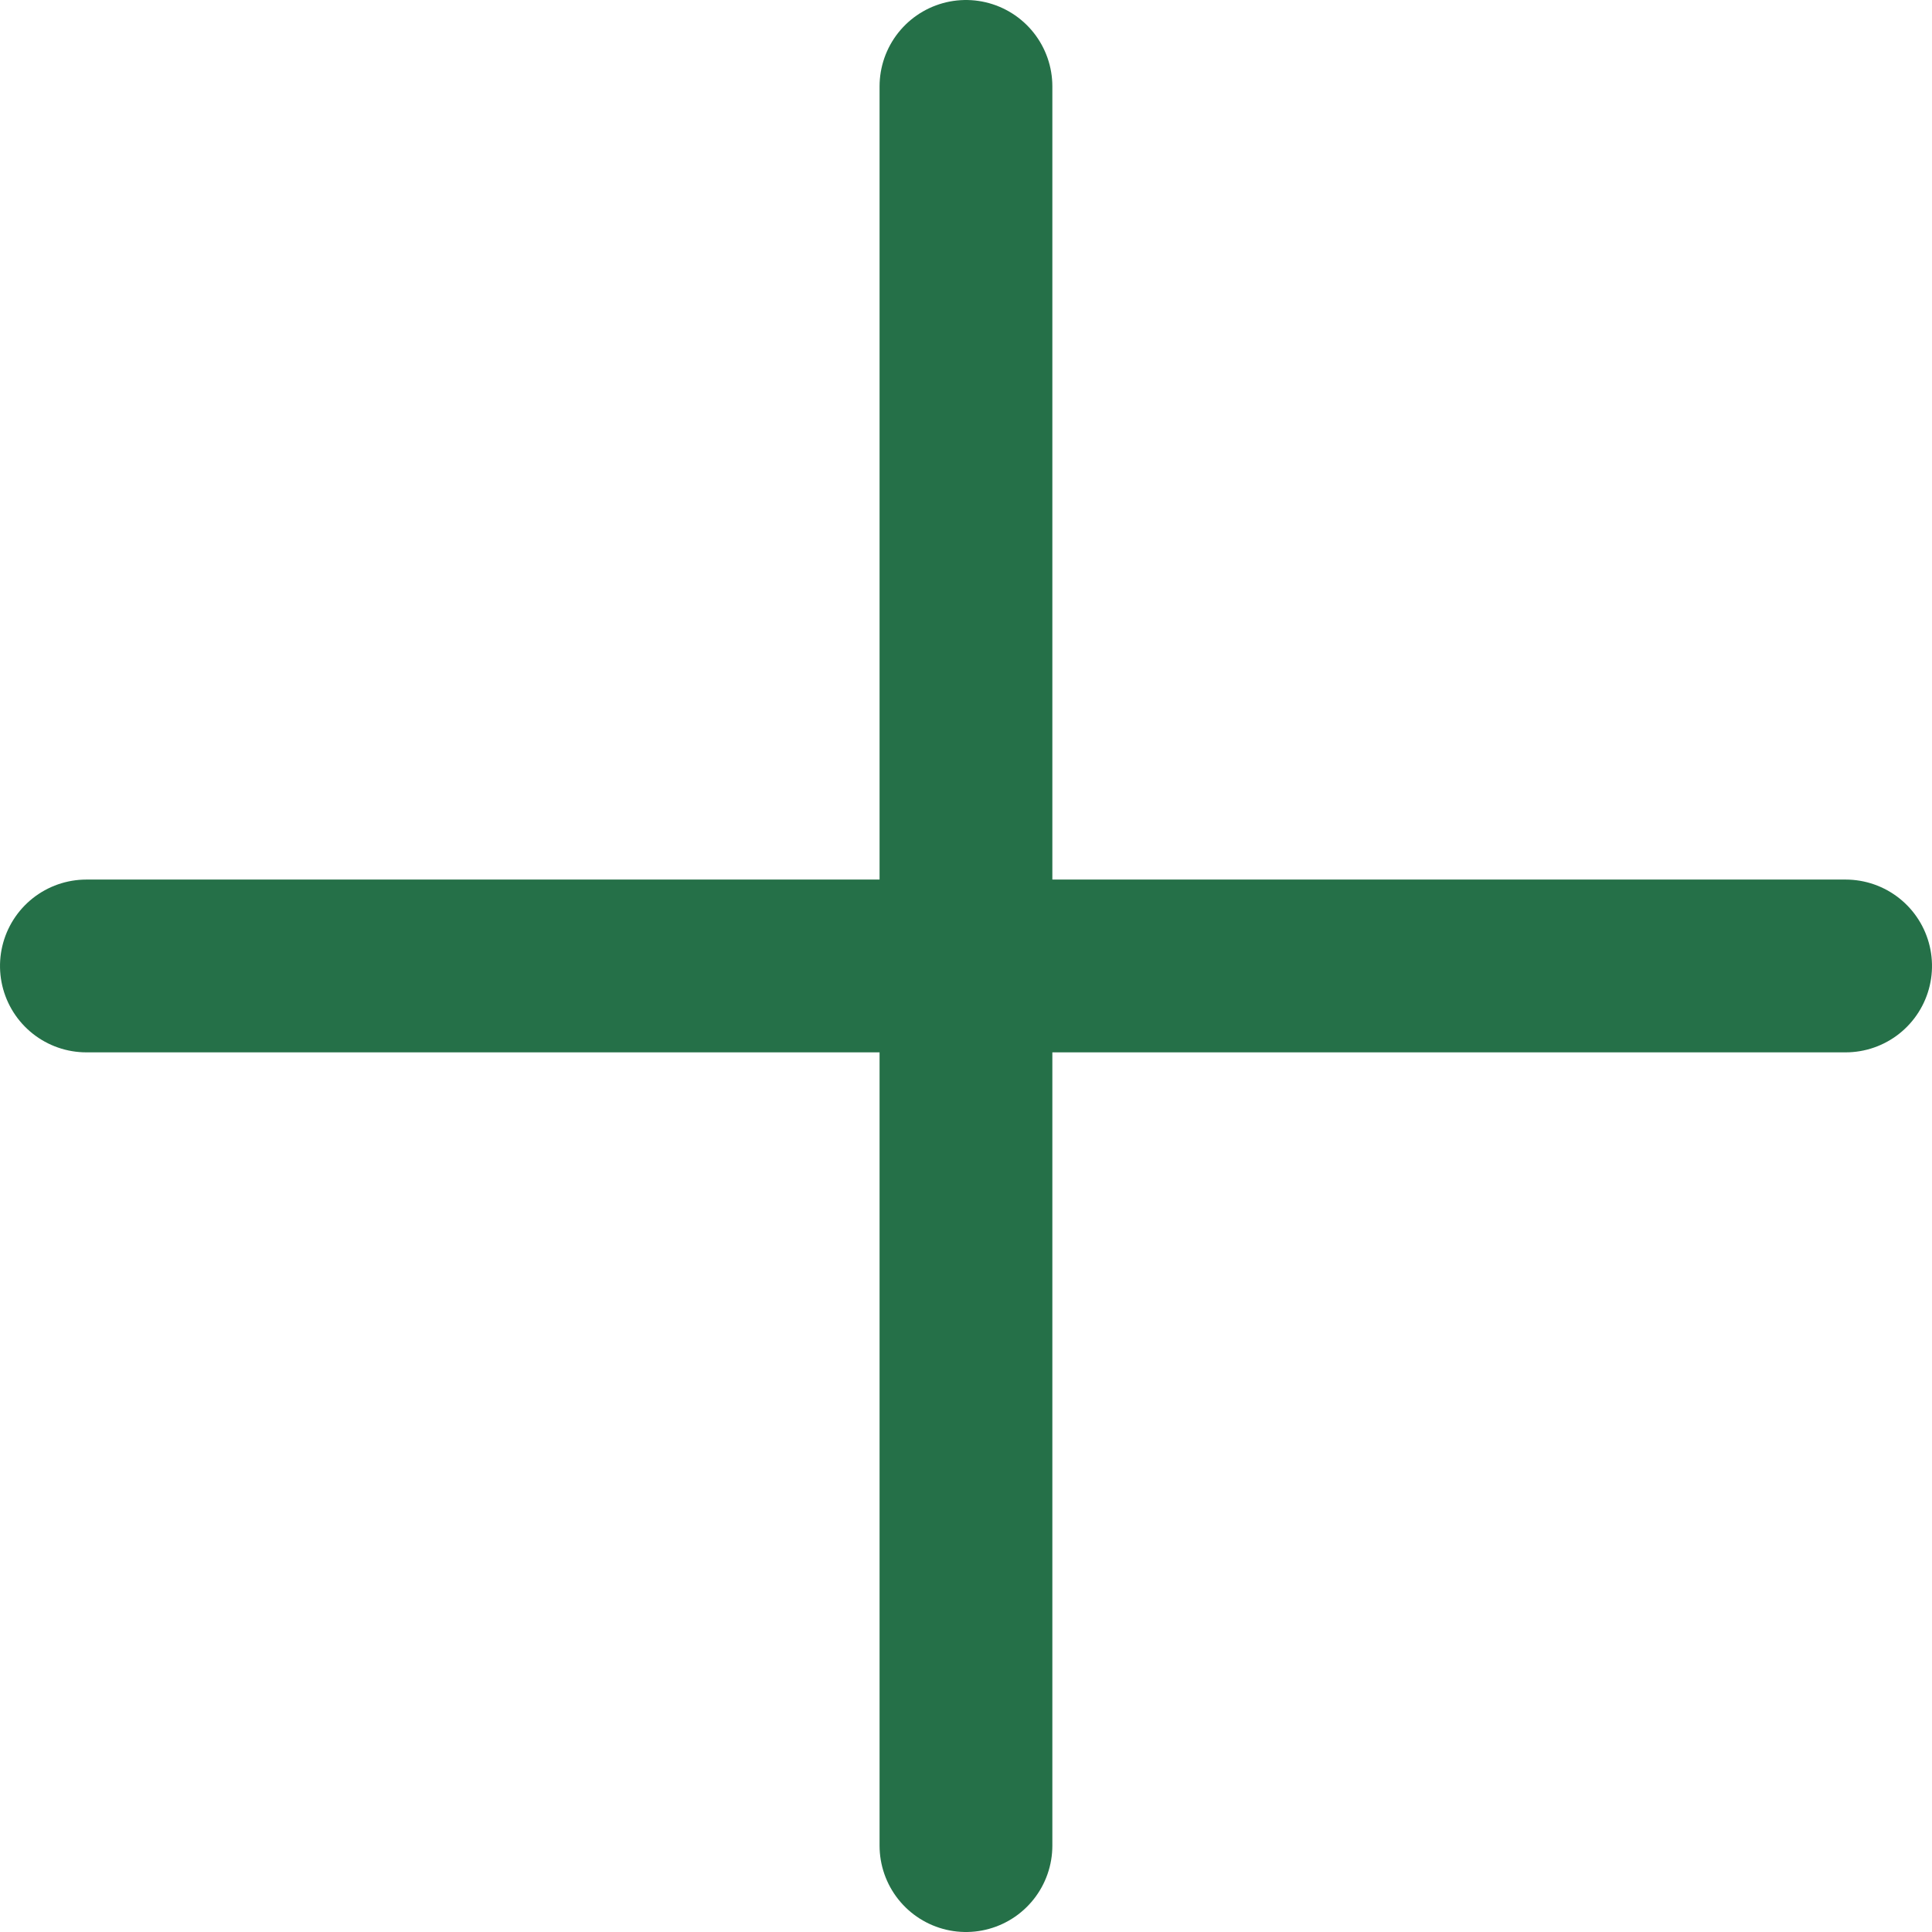
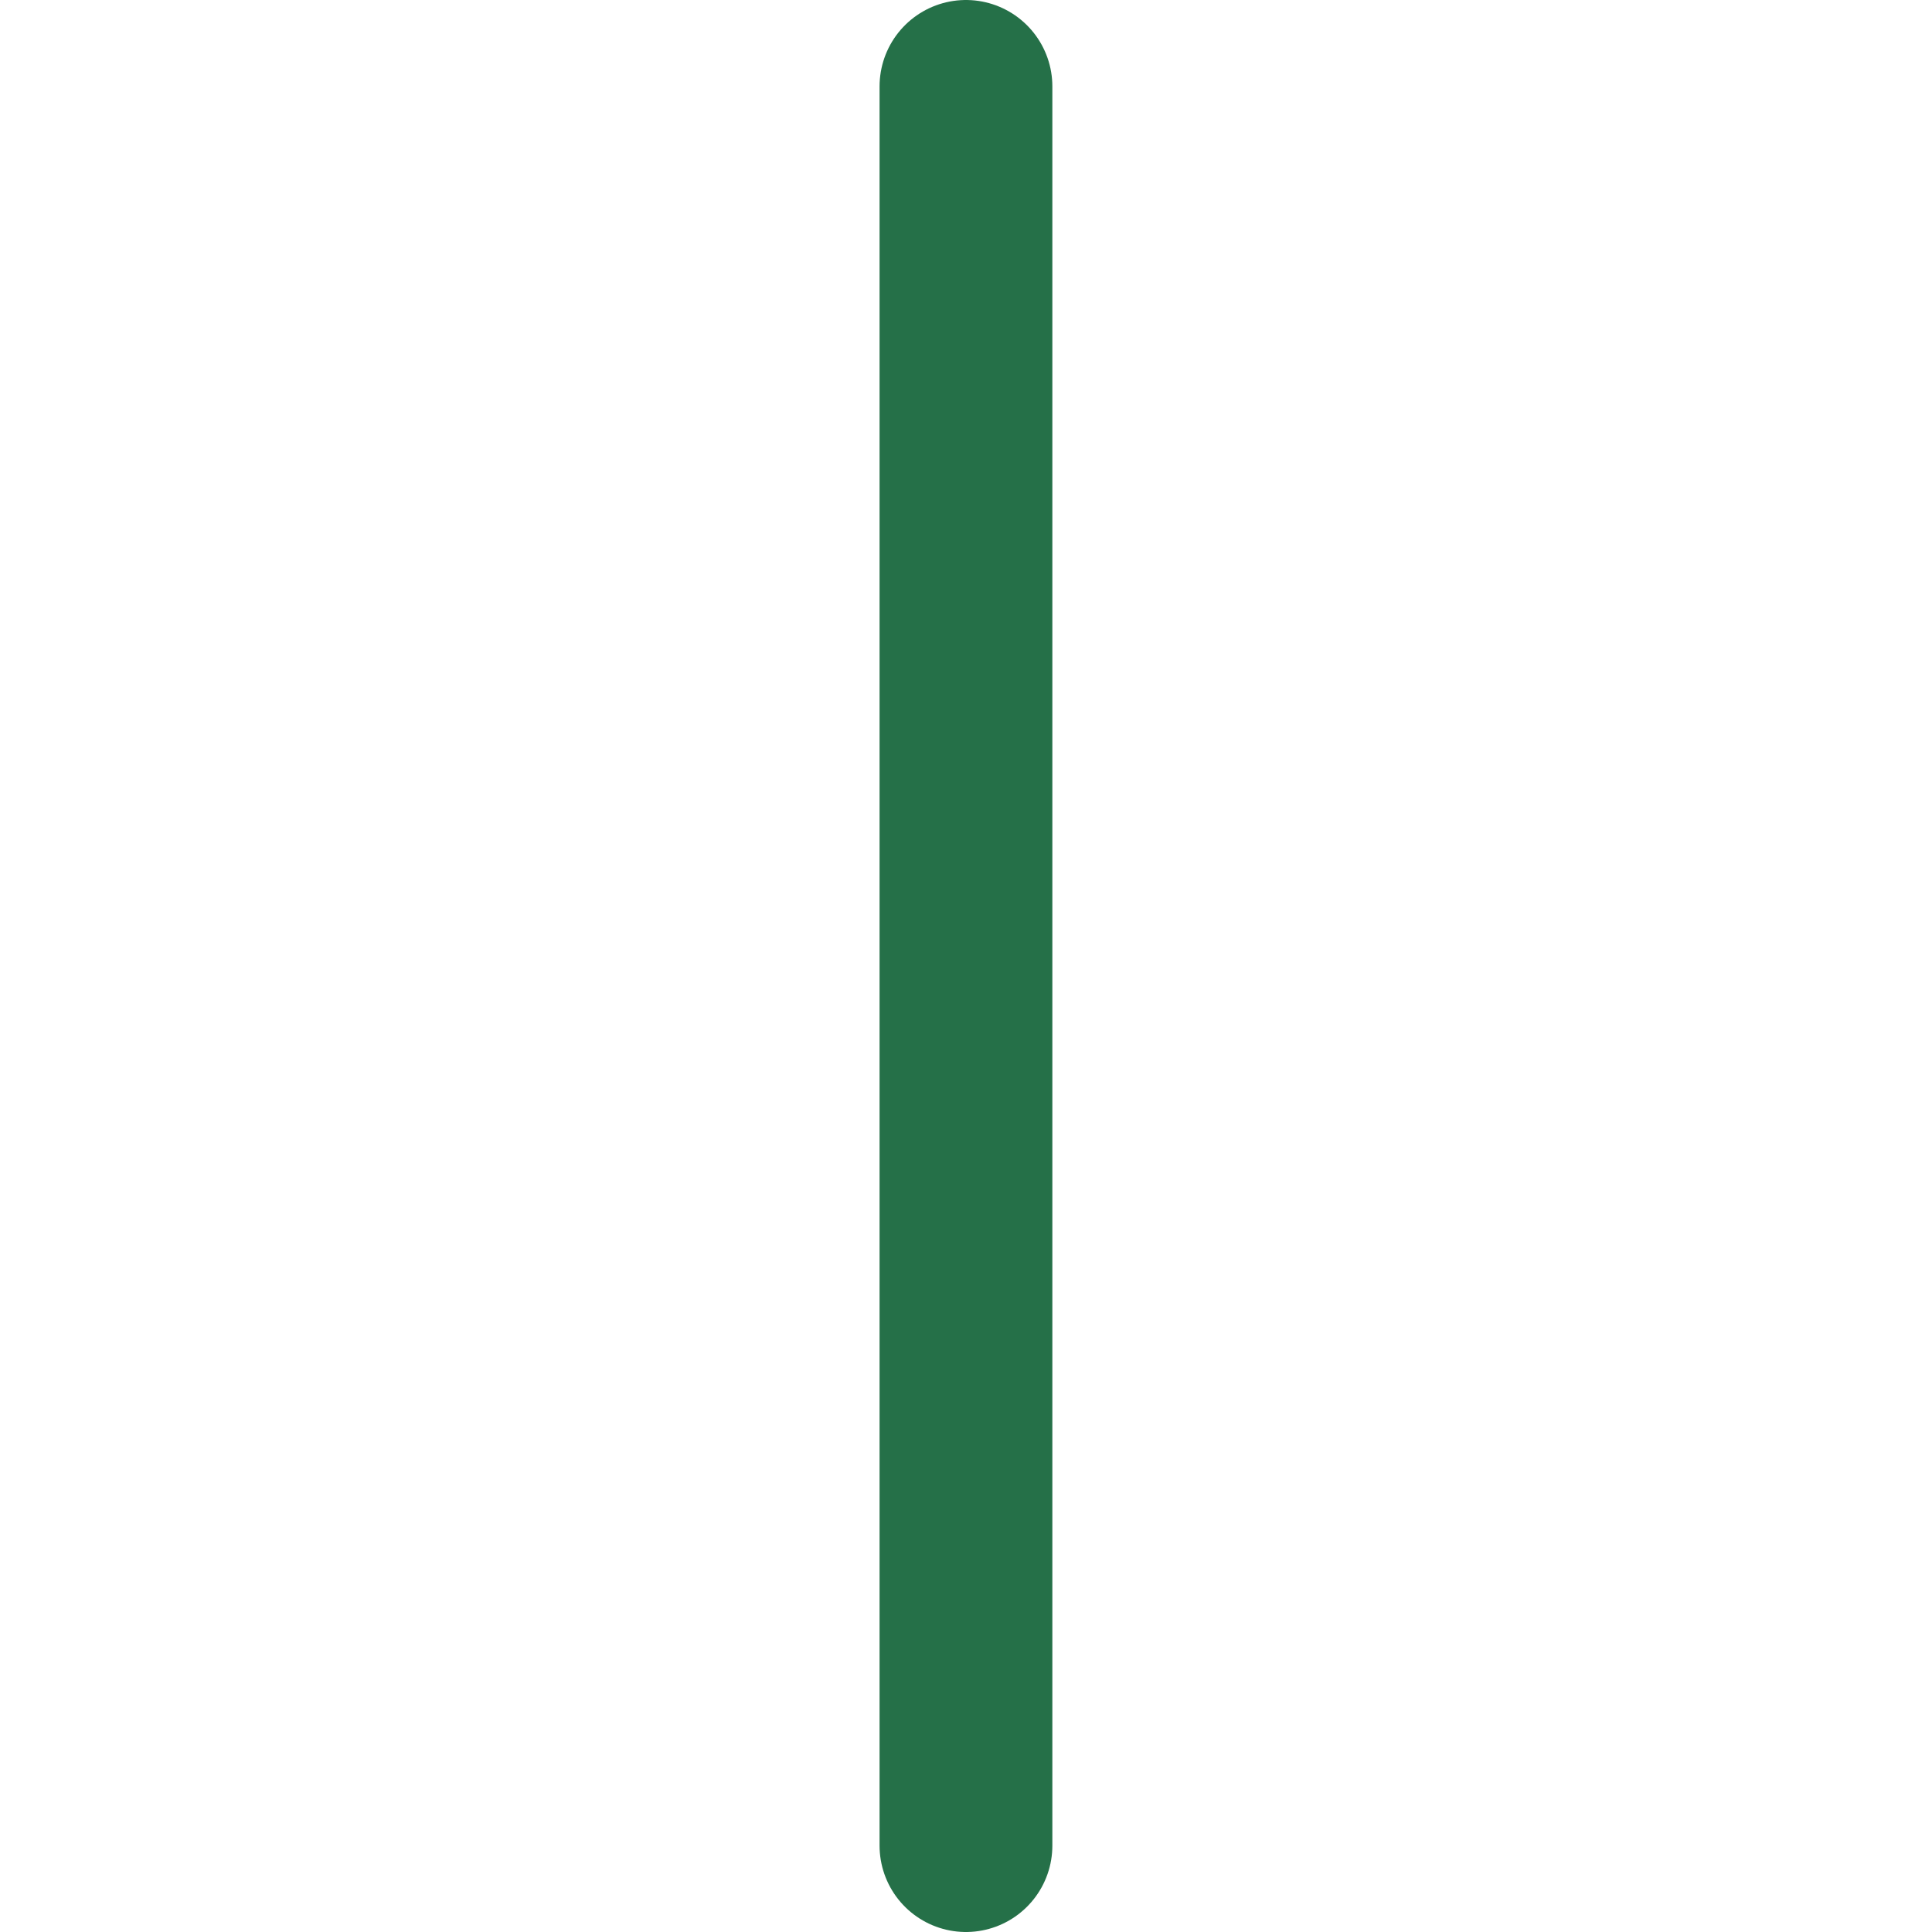
<svg xmlns="http://www.w3.org/2000/svg" width="22.363" height="22.363" viewBox="0 0 22.363 22.363">
  <g id="Group_17919" data-name="Group 17919" transform="translate(1 1)">
    <line id="Line_1251" data-name="Line 1251" y2="20.363" transform="translate(10.181 0)" fill="none" stroke="#257048" stroke-linecap="round" stroke-width="2" />
-     <line id="Line_1252" data-name="Line 1252" y2="20.363" transform="translate(20.363 10.181) rotate(90)" fill="none" stroke="#257048" stroke-linecap="round" stroke-width="2" />
  </g>
</svg>